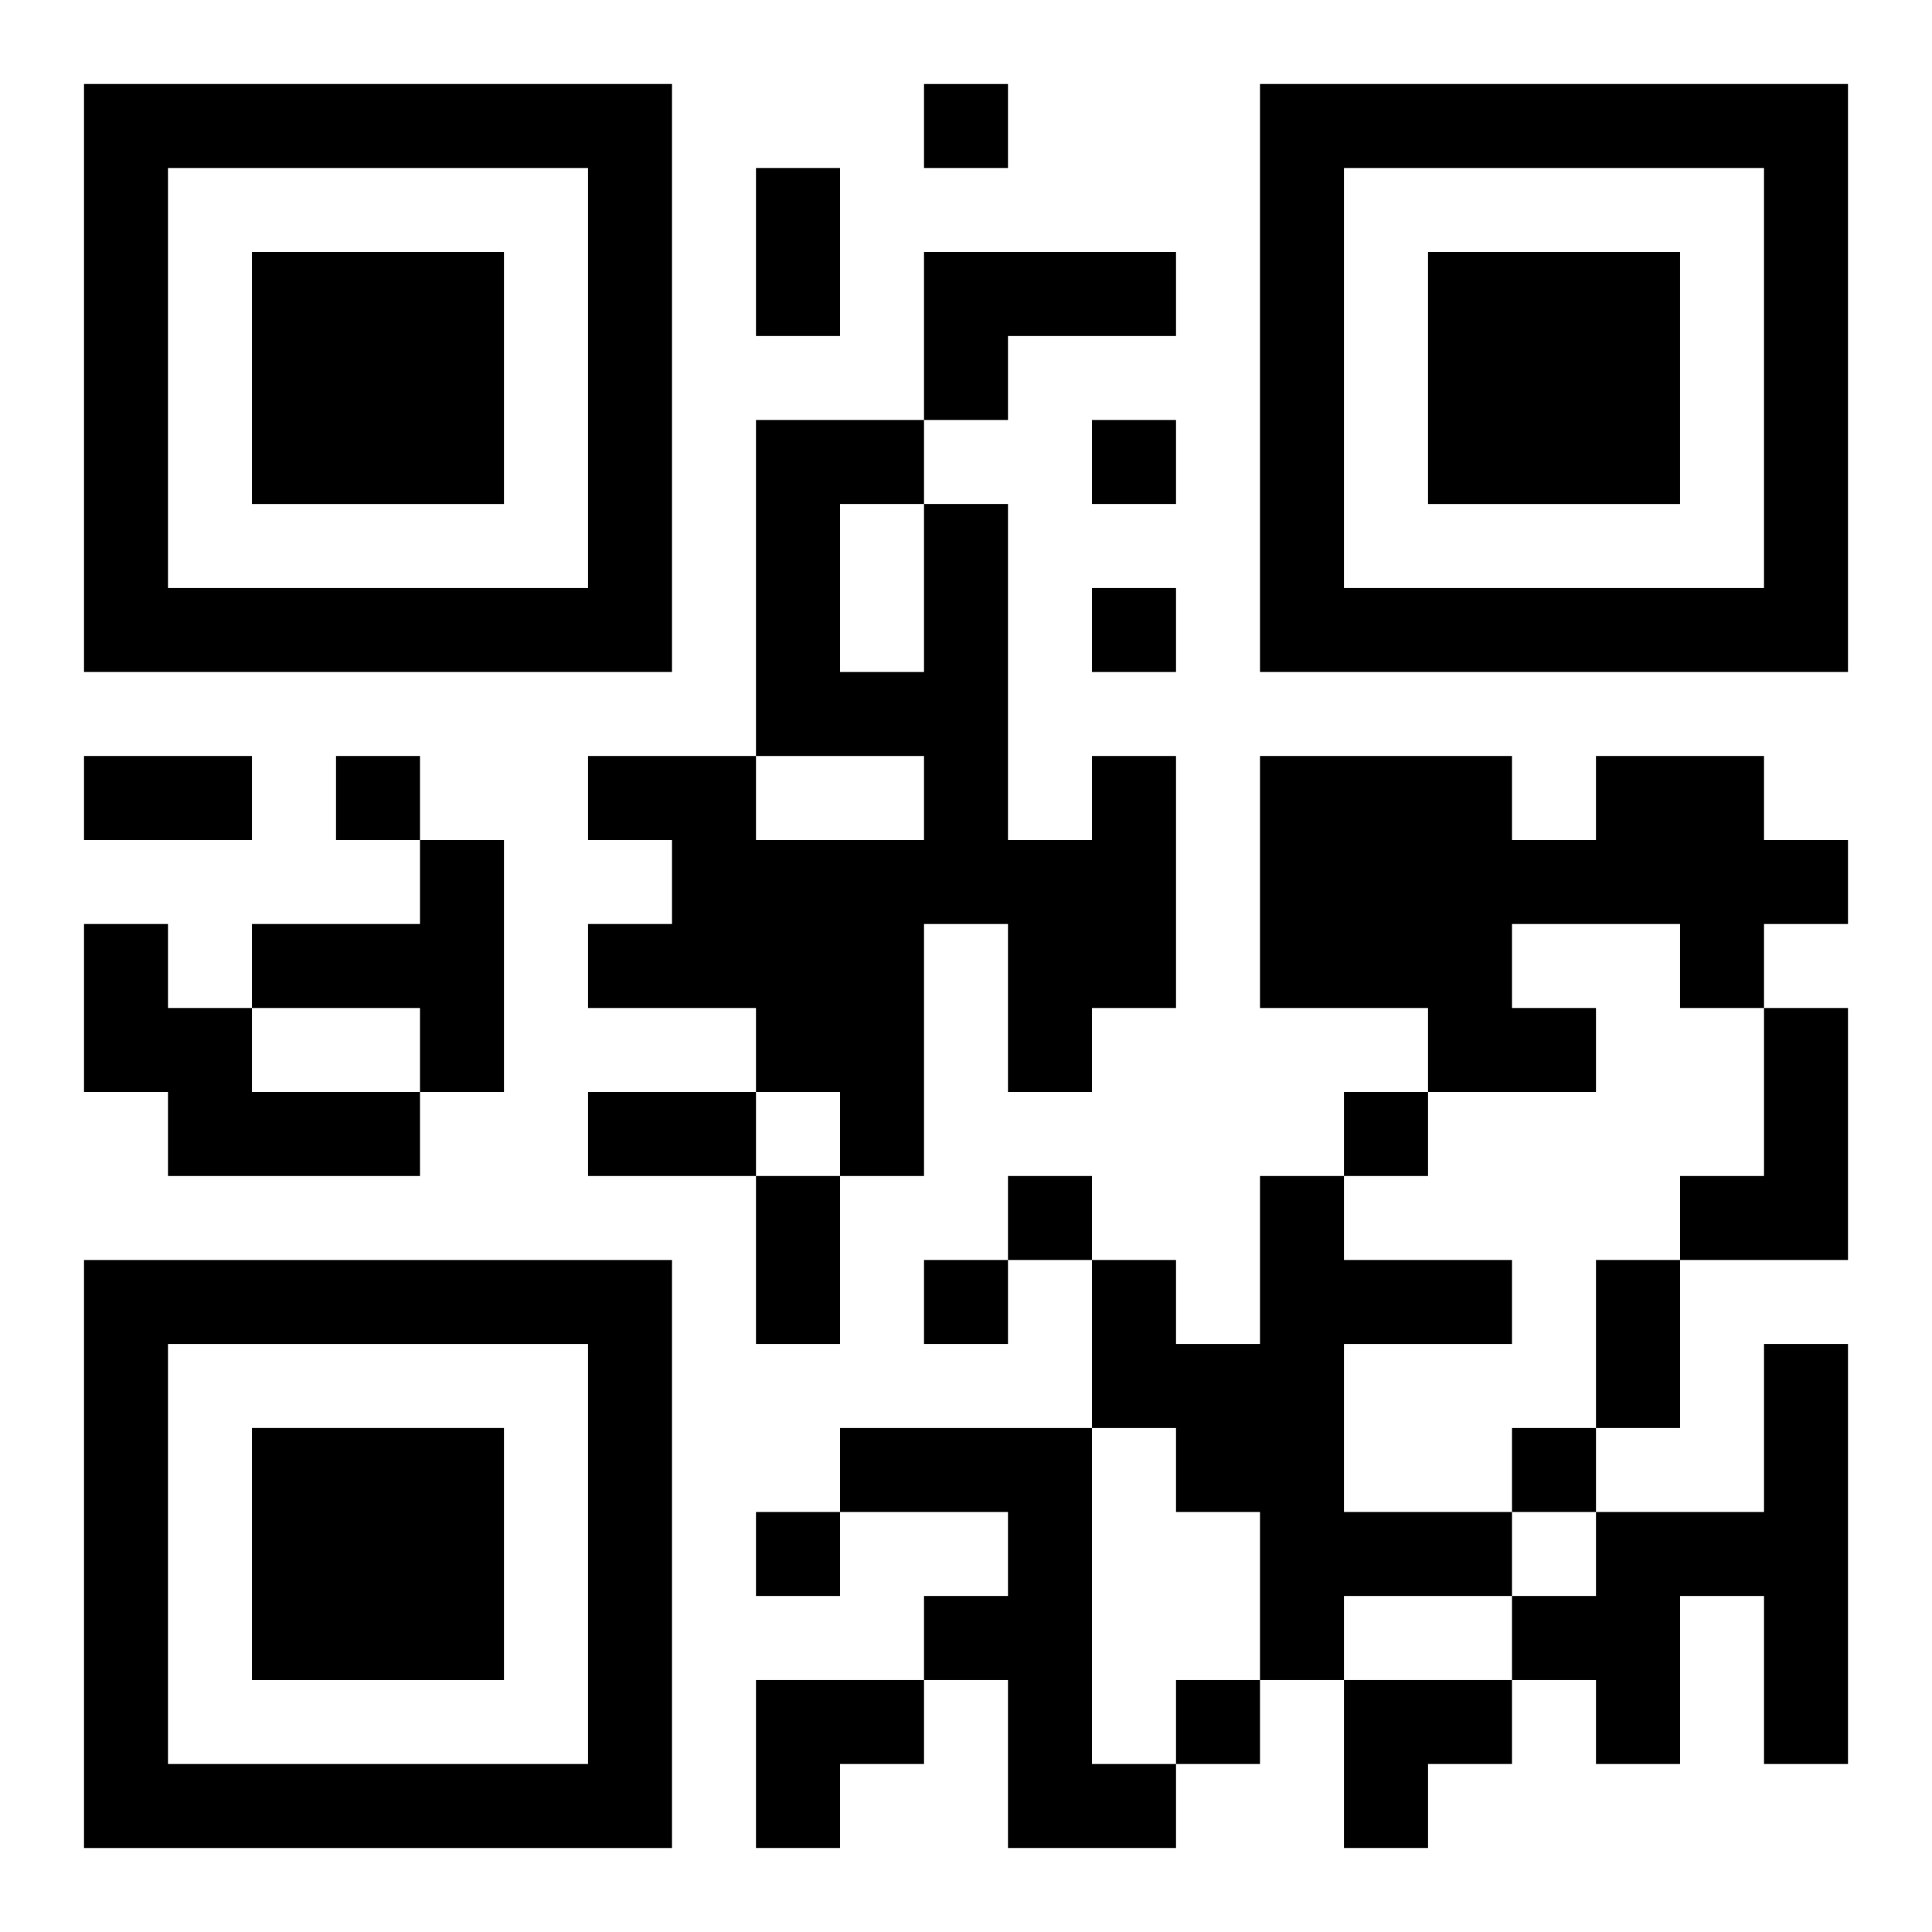
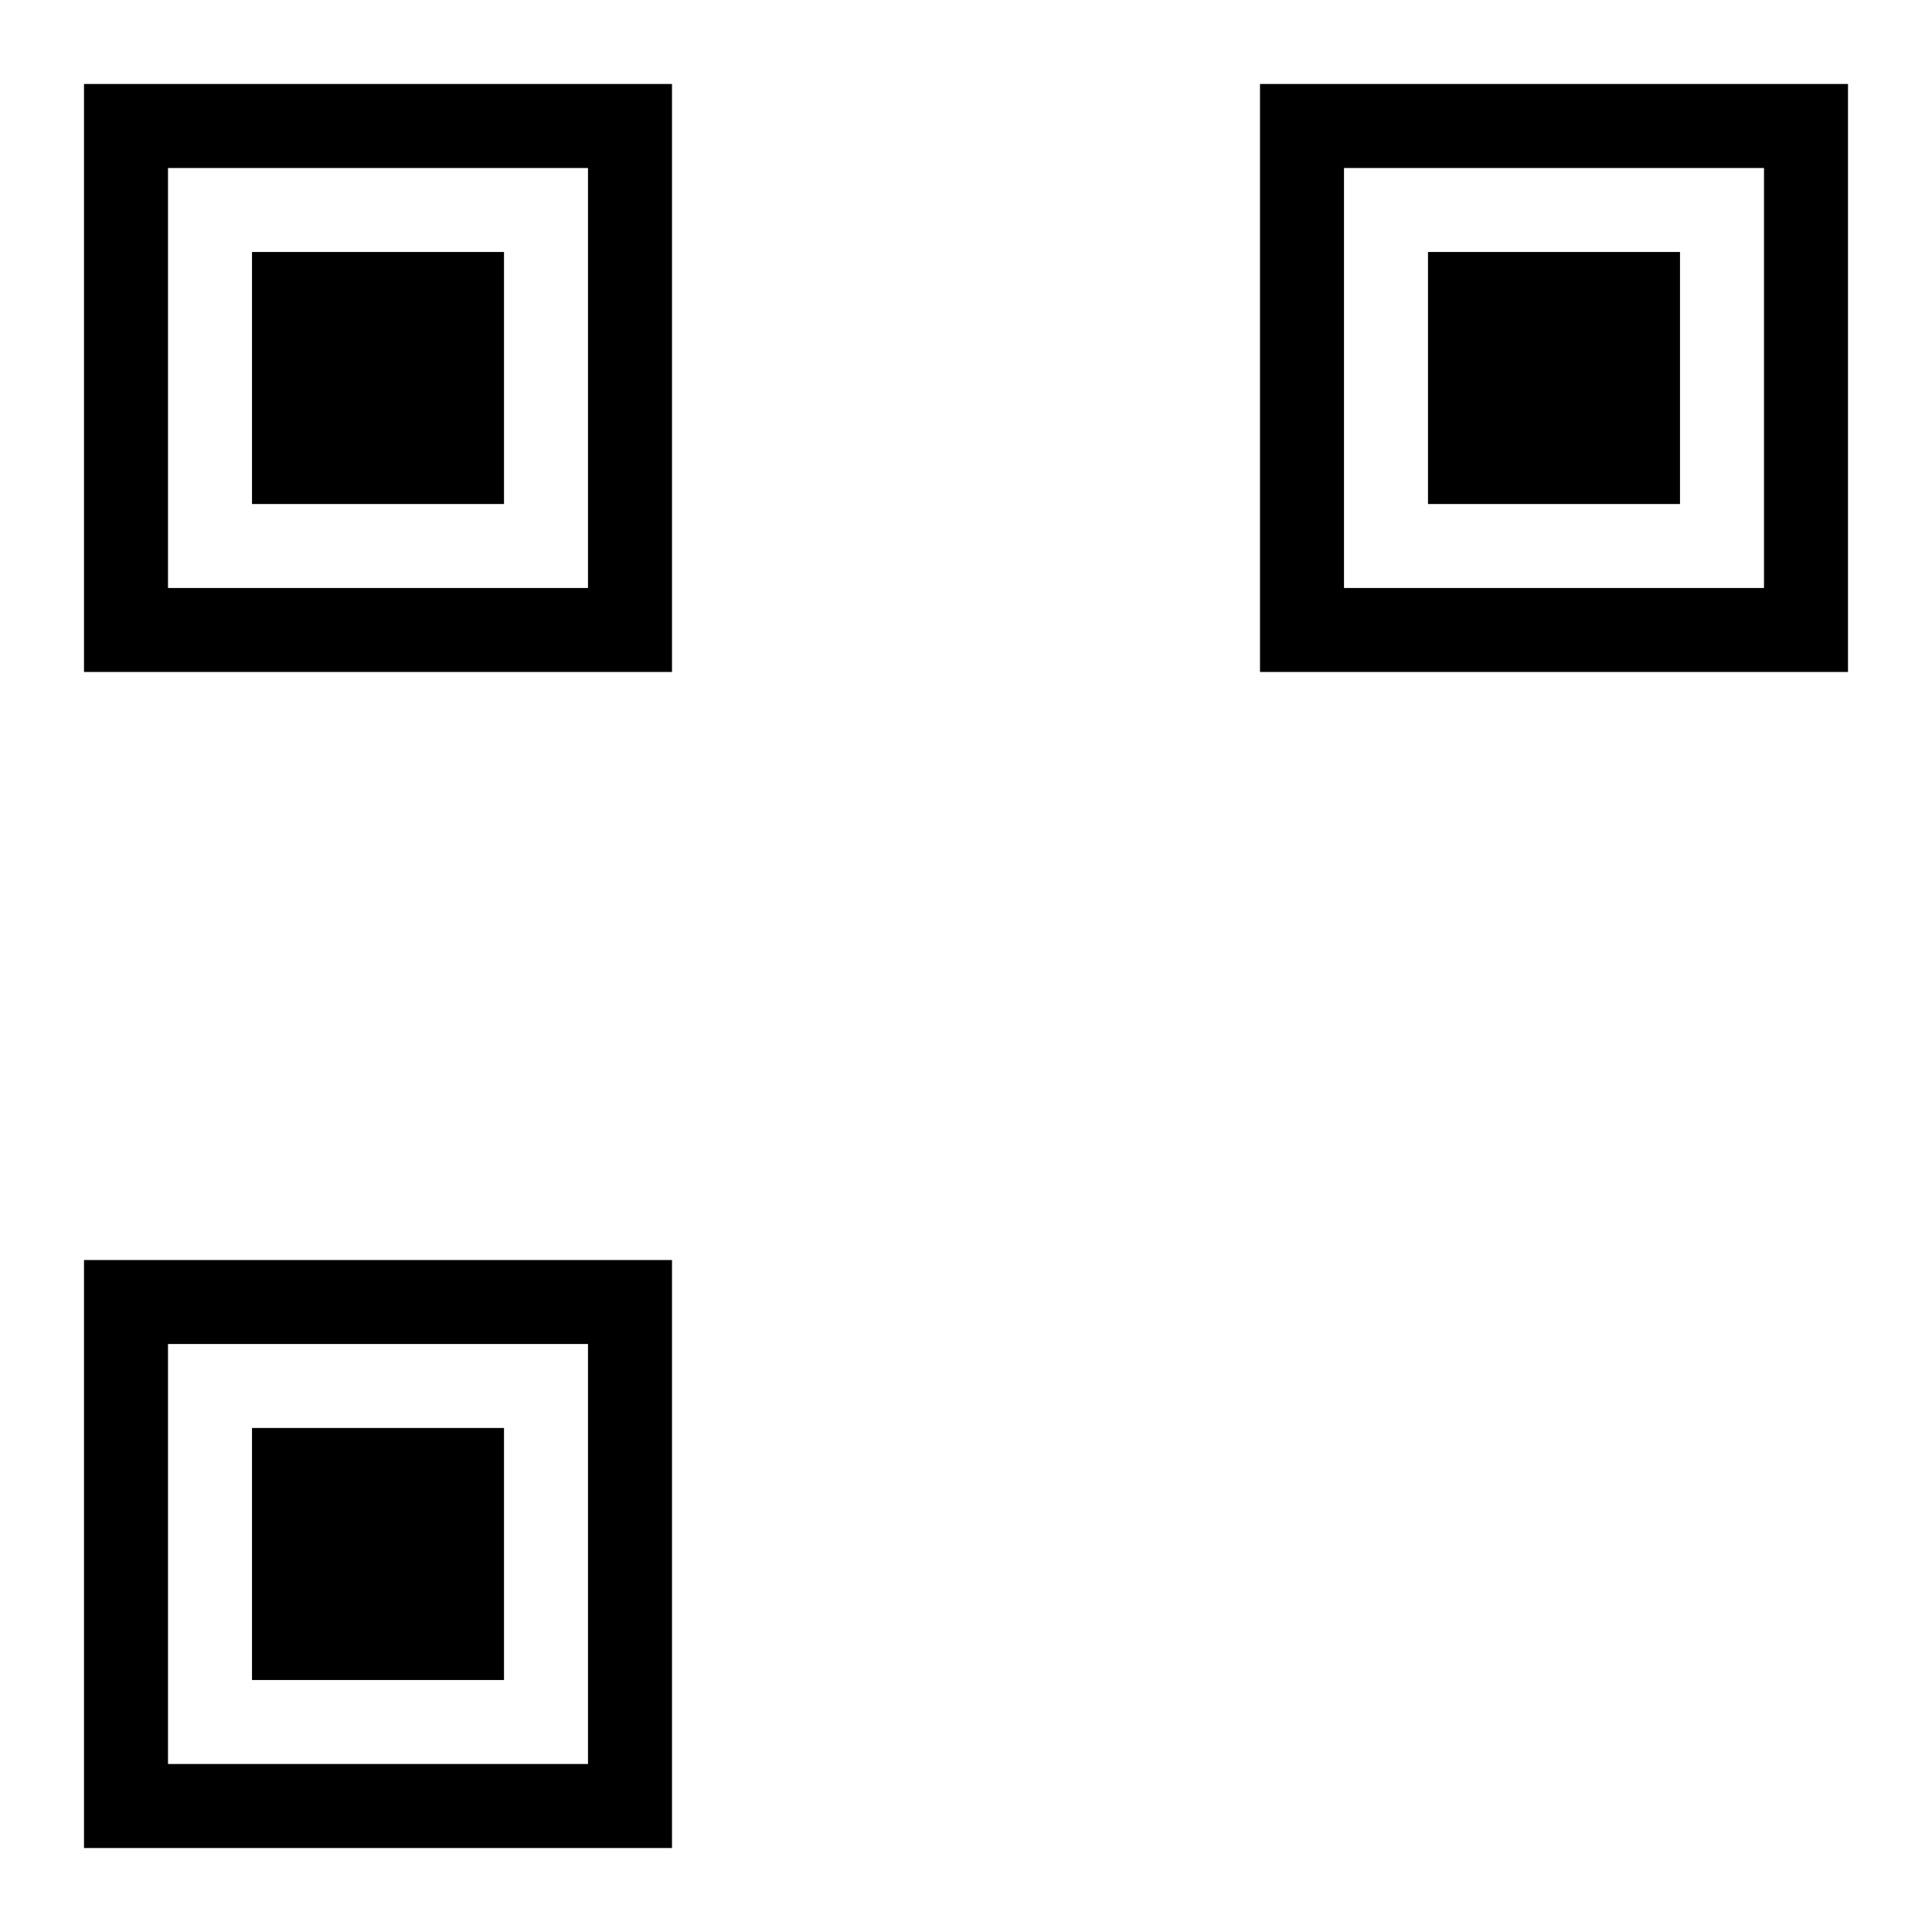
<svg xmlns="http://www.w3.org/2000/svg" xmlns:xlink="http://www.w3.org/1999/xlink" width="250" height="250" baseProfile="full" version="1.1" viewBox="-1 -1 23 23">
  <symbol id="a">
    <path d="m0 7v7h7v-7h-7zm1 1h5v5h-5v-5zm1 1v3h3v-3h-3z" />
  </symbol>
  <use y="-7" xlink:href="#a" />
  <use y="7" xlink:href="#a" />
  <use x="14" y="-7" xlink:href="#a" />
-   <path d="m10 2h3v1h-2v1h-1v-2m2 6h1v3h-1v1h-1v-2h-1v3h-1v-1h-1v-1h-2v-1h1v-1h-1v-1h2v1h2v-1h-2v-4h2v1h1v4h1v-1m-3-3v2h1v-2h-1m9 3h2v1h1v1h-1v1h-1v-1h-2v1h1v1h-2v-1h-2v-3h3v1h1v-1m-14 1h1v3h-1v-1h-2v-1h2v-1m-4 1h1v1h1v1h2v1h-3v-1h-1v-2m20 1h1v3h-2v-1h1v-2m-6 2h1v1h2v1h-2v2h2v1h-2v1h-1v-2h-1v-1h-1v-2h1v1h1v-2m6 2h1v5h-1v-2h-1v2h-1v-1h-1v-1h1v-1h2v-2m-11 1h3v4h1v1h-2v-2h-1v-1h1v-1h-2v-1m1-16v1h1v-1h-1m2 4v1h1v-1h-1m0 2v1h1v-1h-1m-9 2v1h1v-1h-1m12 4v1h1v-1h-1m-4 1v1h1v-1h-1m-1 1v1h1v-1h-1m7 2v1h1v-1h-1m-9 1v1h1v-1h-1m5 2v1h1v-1h-1m-5-18h1v2h-1v-2m-8 7h2v1h-2v-1m6 4h2v1h-2v-1m2 1h1v2h-1v-2m10 1h1v2h-1v-2m-10 5h2v1h-1v1h-1zm7 0h2v1h-1v1h-1z" />
</svg>